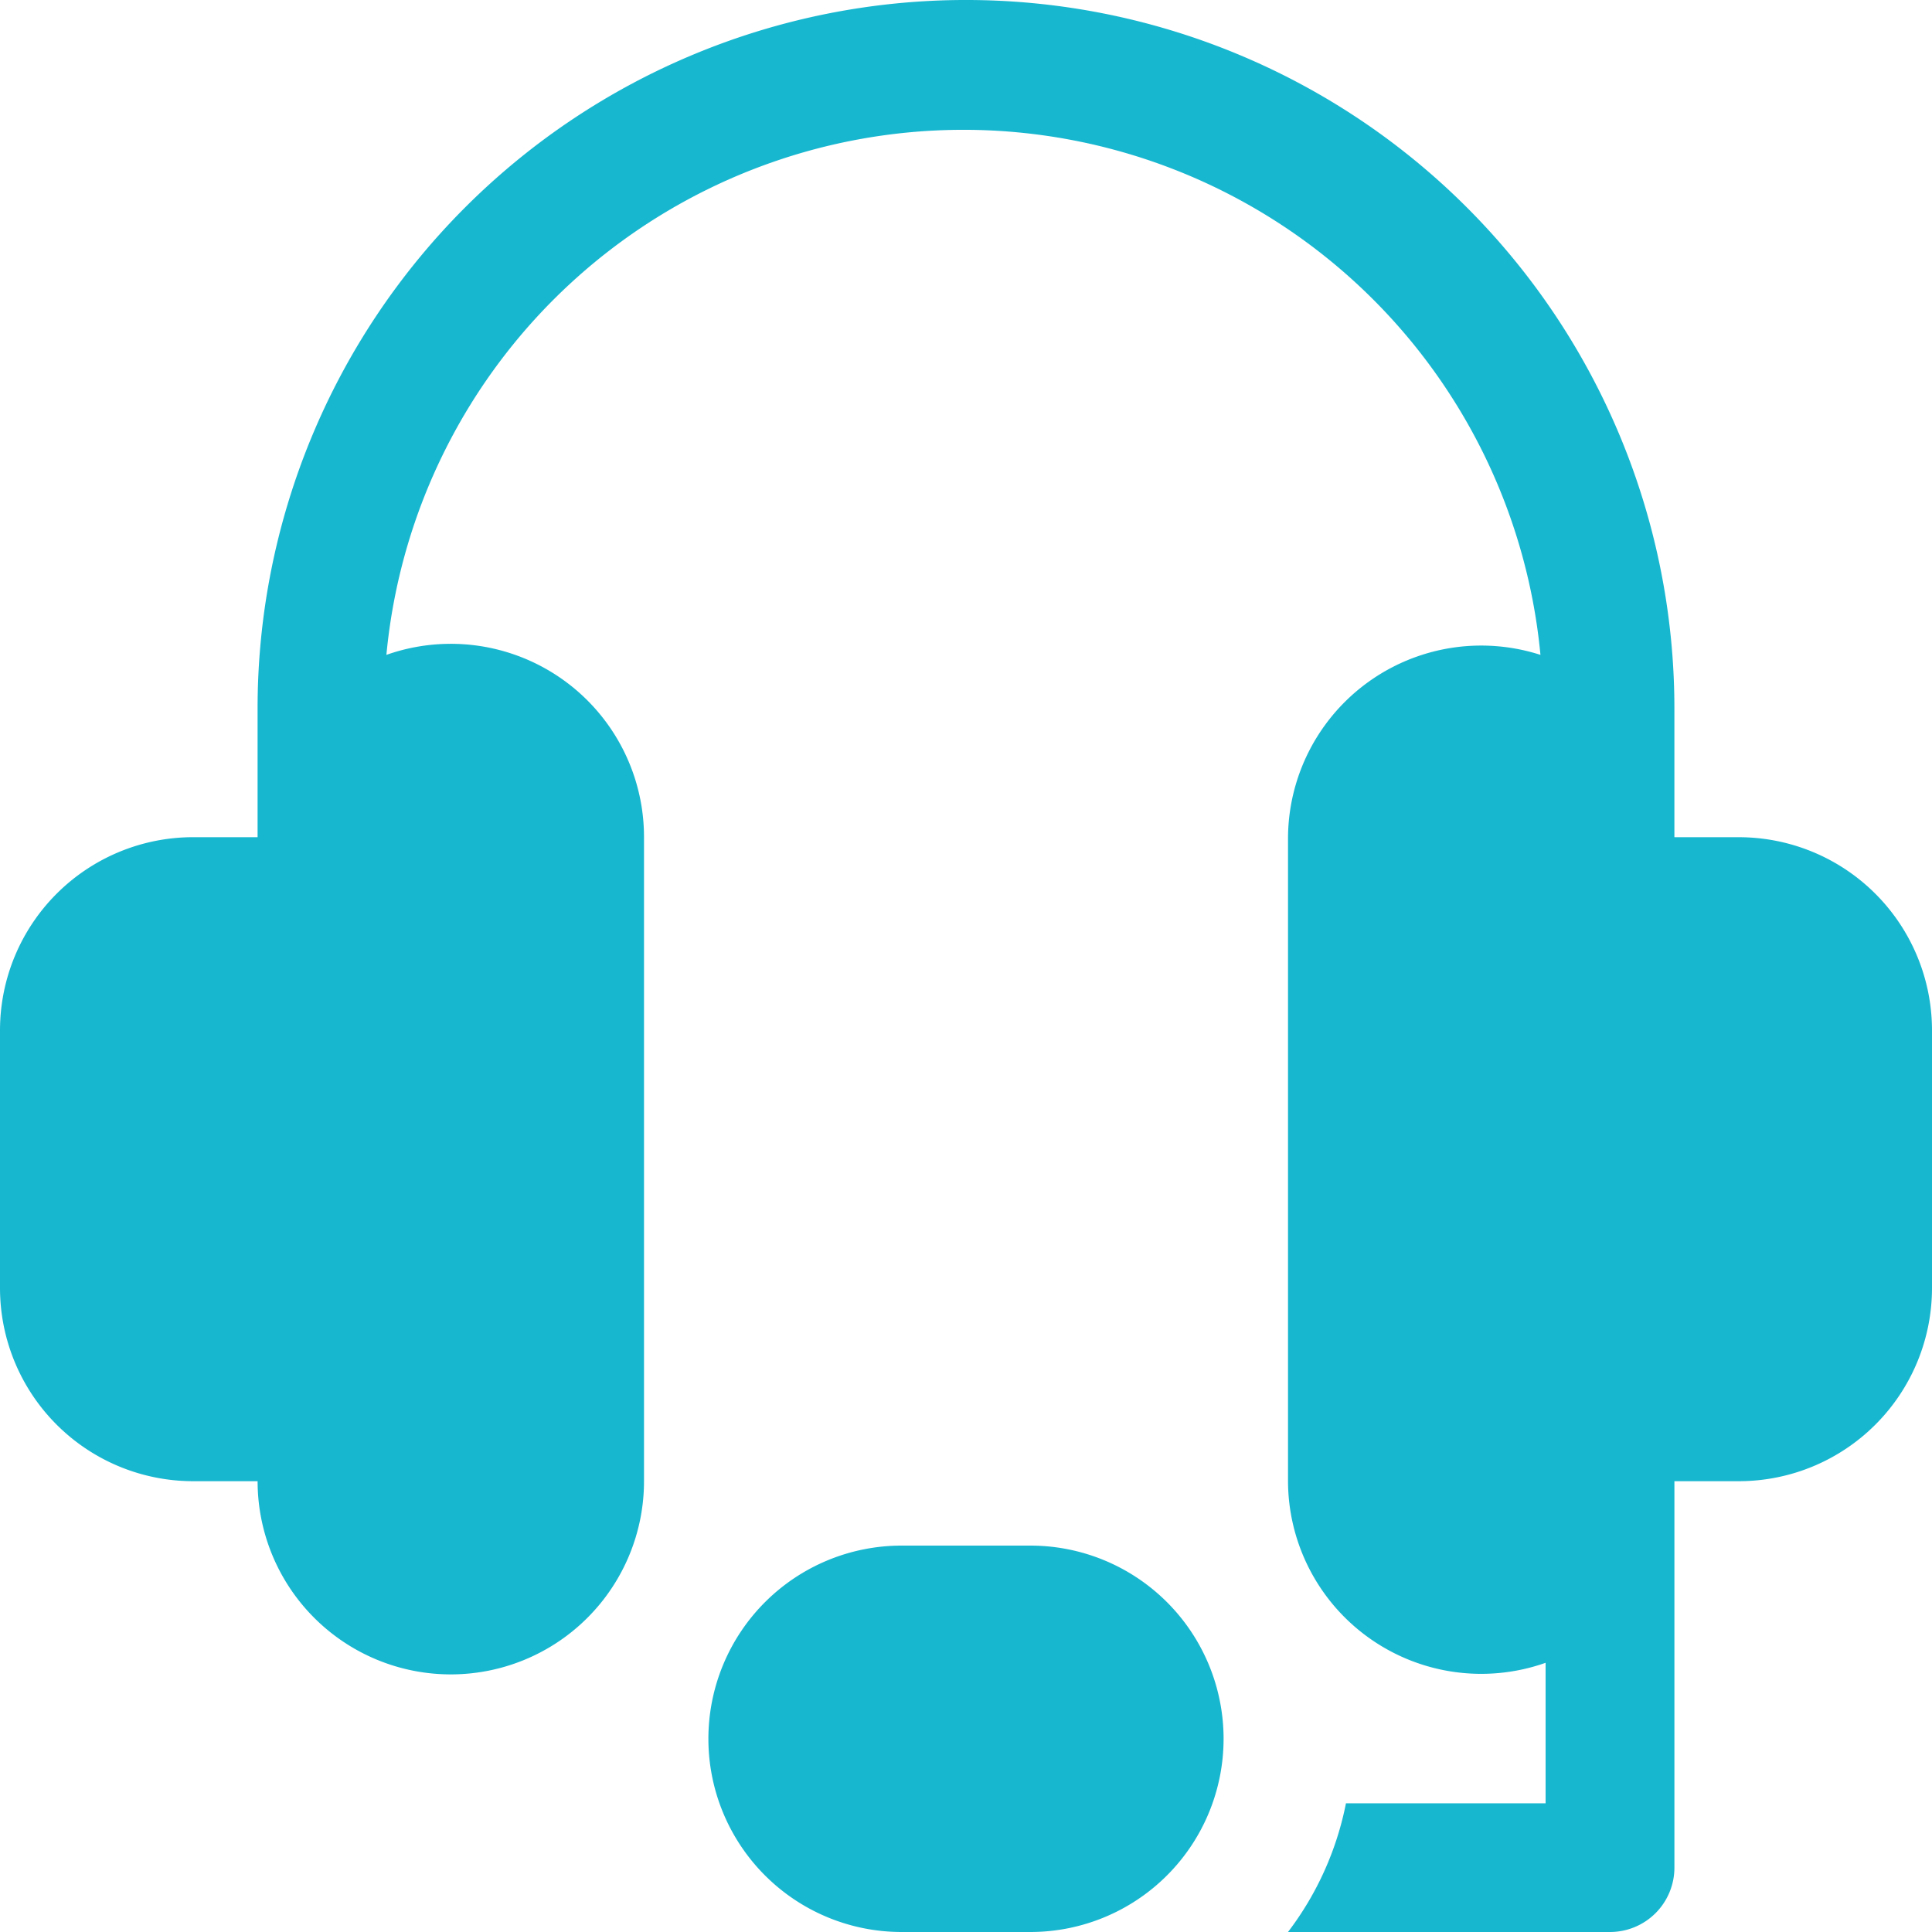
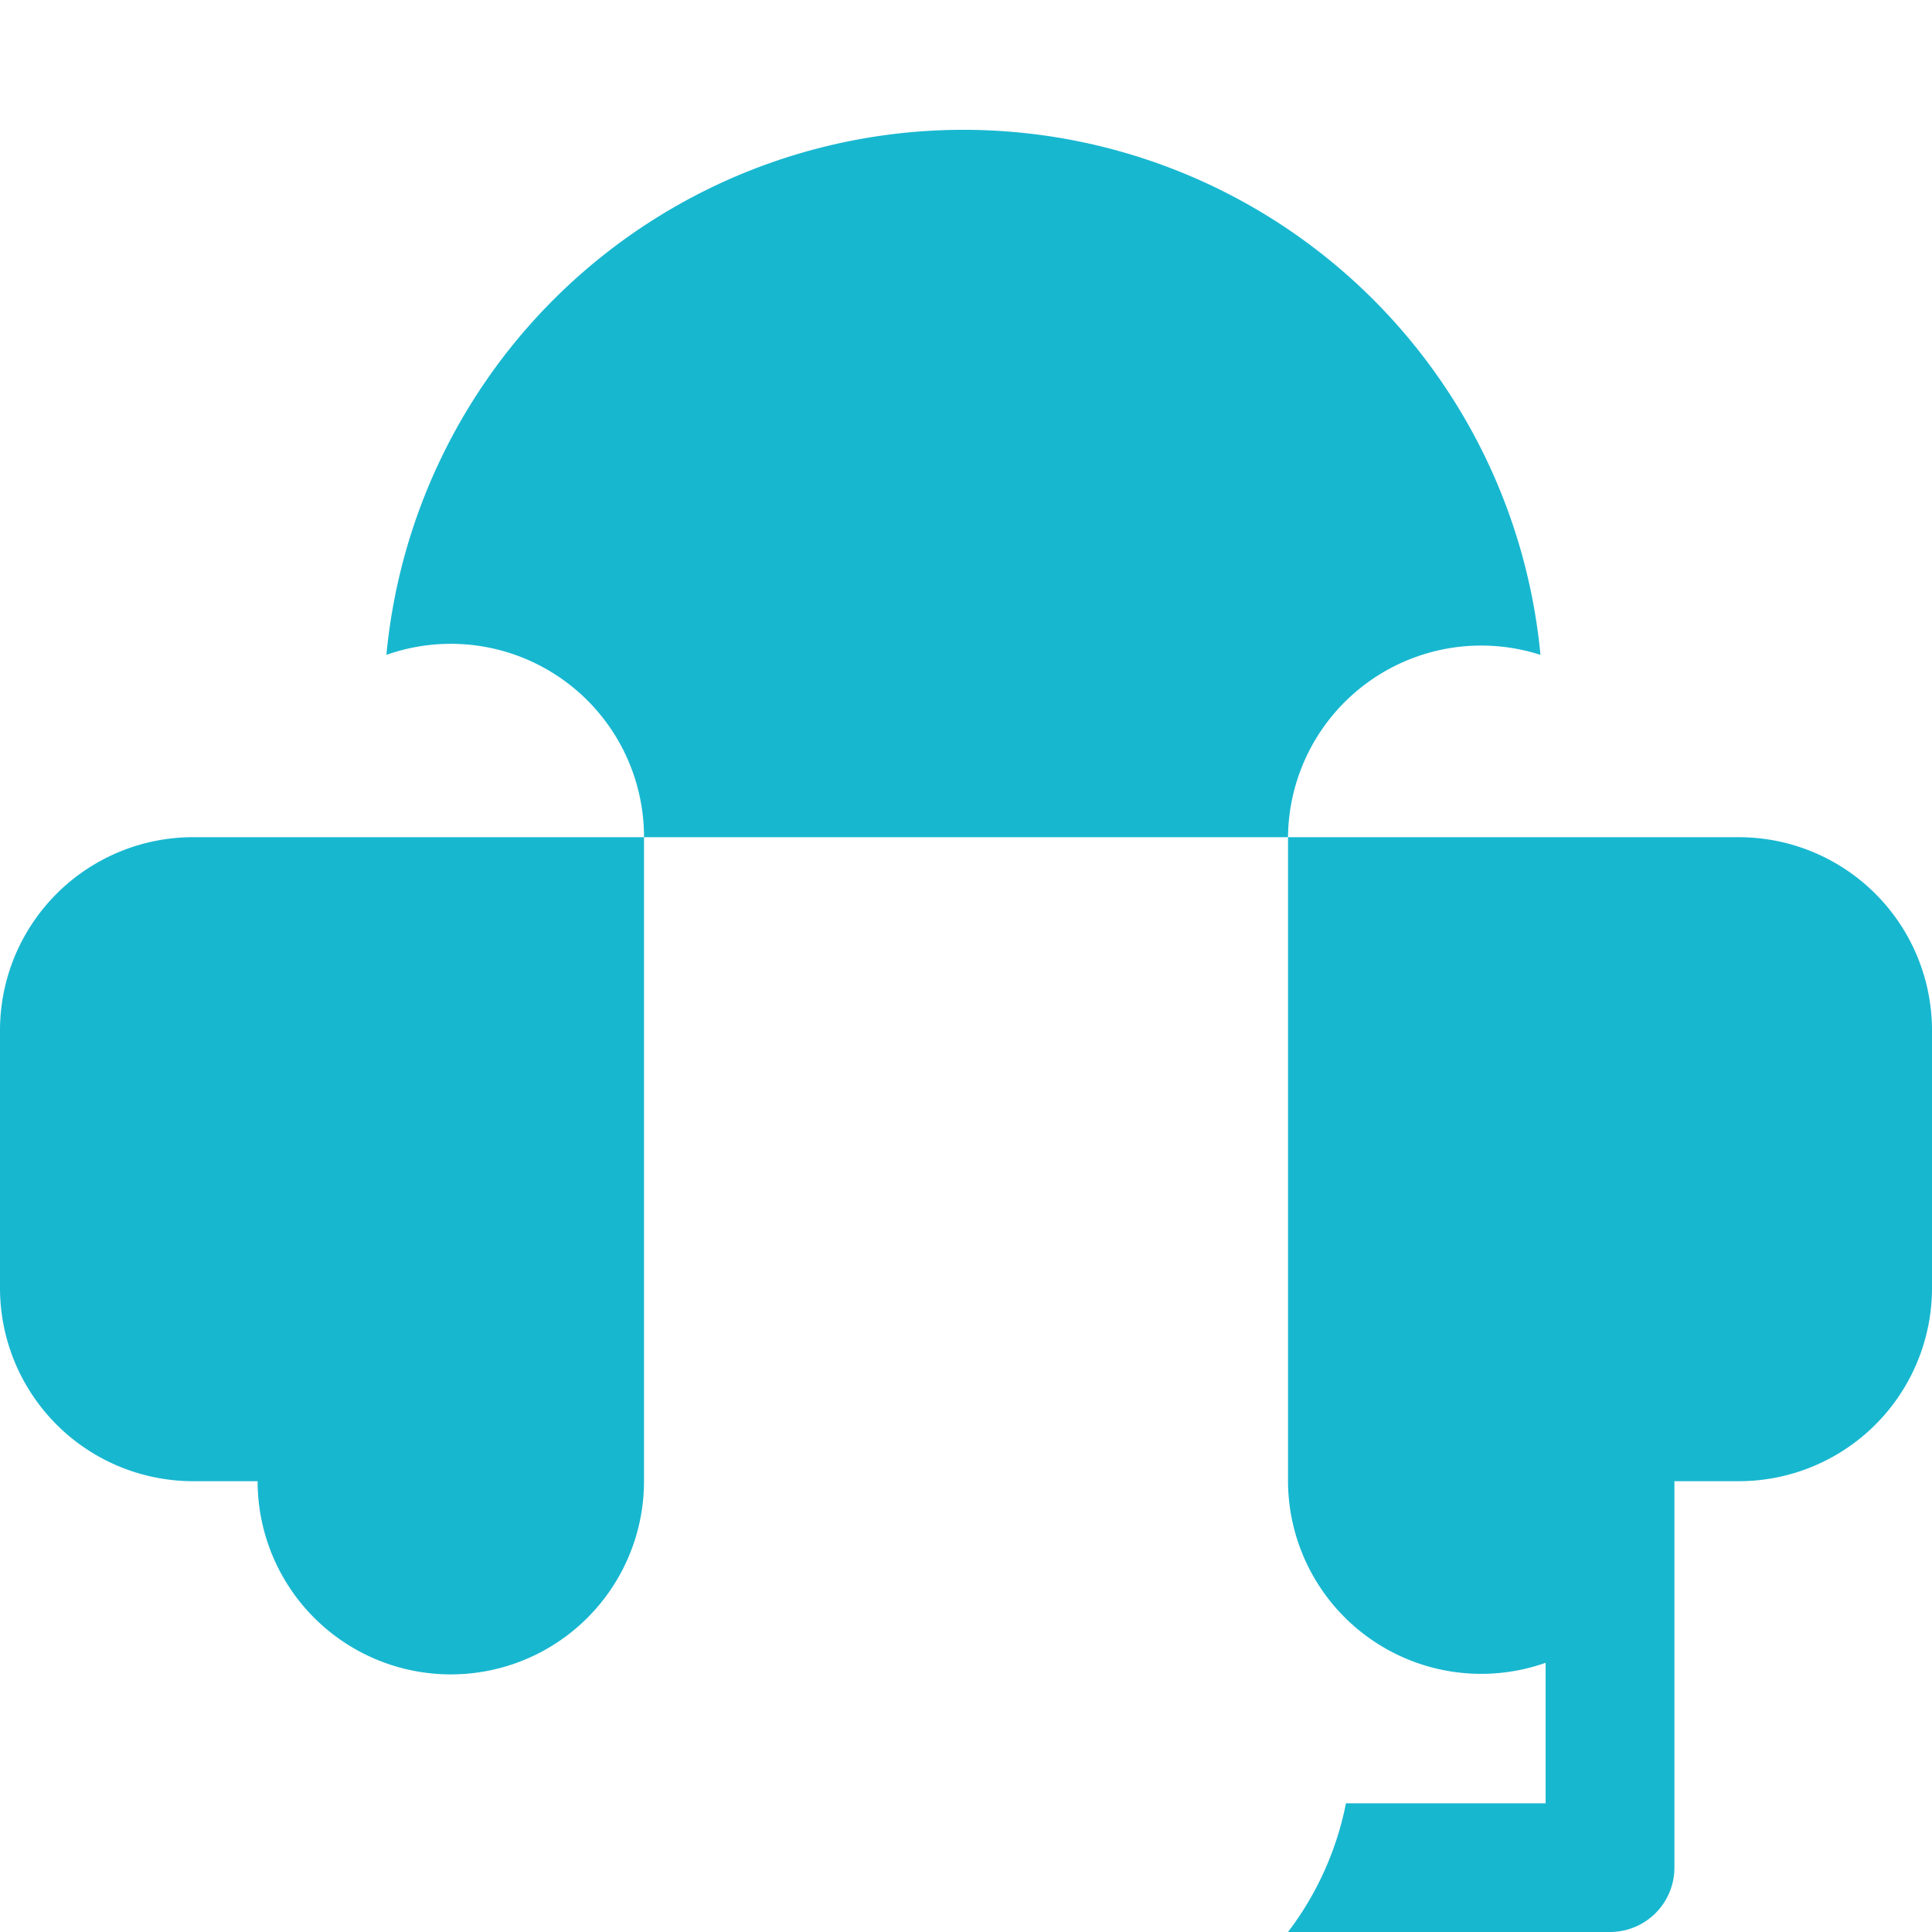
<svg xmlns="http://www.w3.org/2000/svg" width="77" height="77" viewBox="0 0 77 77">
  <g id="c9246bad85cc7e1186c99ffb621f9630" transform="translate(-1 -1)">
-     <path id="Path_12109" data-name="Path 12109" d="M70.3,34.367H67.733V29.233a28.233,28.233,0,1,0-56.467,0v5.133H8.7a7.7,7.7,0,0,0-7.7,7.7V52.333a7.7,7.7,0,0,0,7.7,7.7h2.567a7.7,7.7,0,0,0,15.4,0V34.367A7.7,7.7,0,0,0,16.4,27.1a23.1,23.1,0,0,1,45.995,0,7.7,7.7,0,0,0-10.061,7.264V60.033A7.7,7.7,0,0,0,62.6,67.271v5.6H54.643A12.423,12.423,0,0,1,52.333,78H65.167a2.567,2.567,0,0,0,2.567-2.567v-15.4H70.3a7.7,7.7,0,0,0,7.7-7.7V42.067A7.7,7.7,0,0,0,70.3,34.367Z" transform="translate(0 0)" fill="#18b7d0" />
-     <path id="Path_12110" data-name="Path 12110" d="M24.833,25H19.7a7.7,7.7,0,0,0,0,15.4h5.133a7.7,7.7,0,1,0,0-15.4Z" transform="translate(17.233 37.6)" fill="#18b7d0" />
+     <path id="Path_12109" data-name="Path 12109" d="M70.3,34.367H67.733V29.233v5.133H8.7a7.7,7.7,0,0,0-7.7,7.7V52.333a7.7,7.7,0,0,0,7.7,7.7h2.567a7.7,7.7,0,0,0,15.4,0V34.367A7.7,7.7,0,0,0,16.4,27.1a23.1,23.1,0,0,1,45.995,0,7.7,7.7,0,0,0-10.061,7.264V60.033A7.7,7.7,0,0,0,62.6,67.271v5.6H54.643A12.423,12.423,0,0,1,52.333,78H65.167a2.567,2.567,0,0,0,2.567-2.567v-15.4H70.3a7.7,7.7,0,0,0,7.7-7.7V42.067A7.7,7.7,0,0,0,70.3,34.367Z" transform="translate(0 0)" fill="#18b7d0" />
  </g>
</svg>